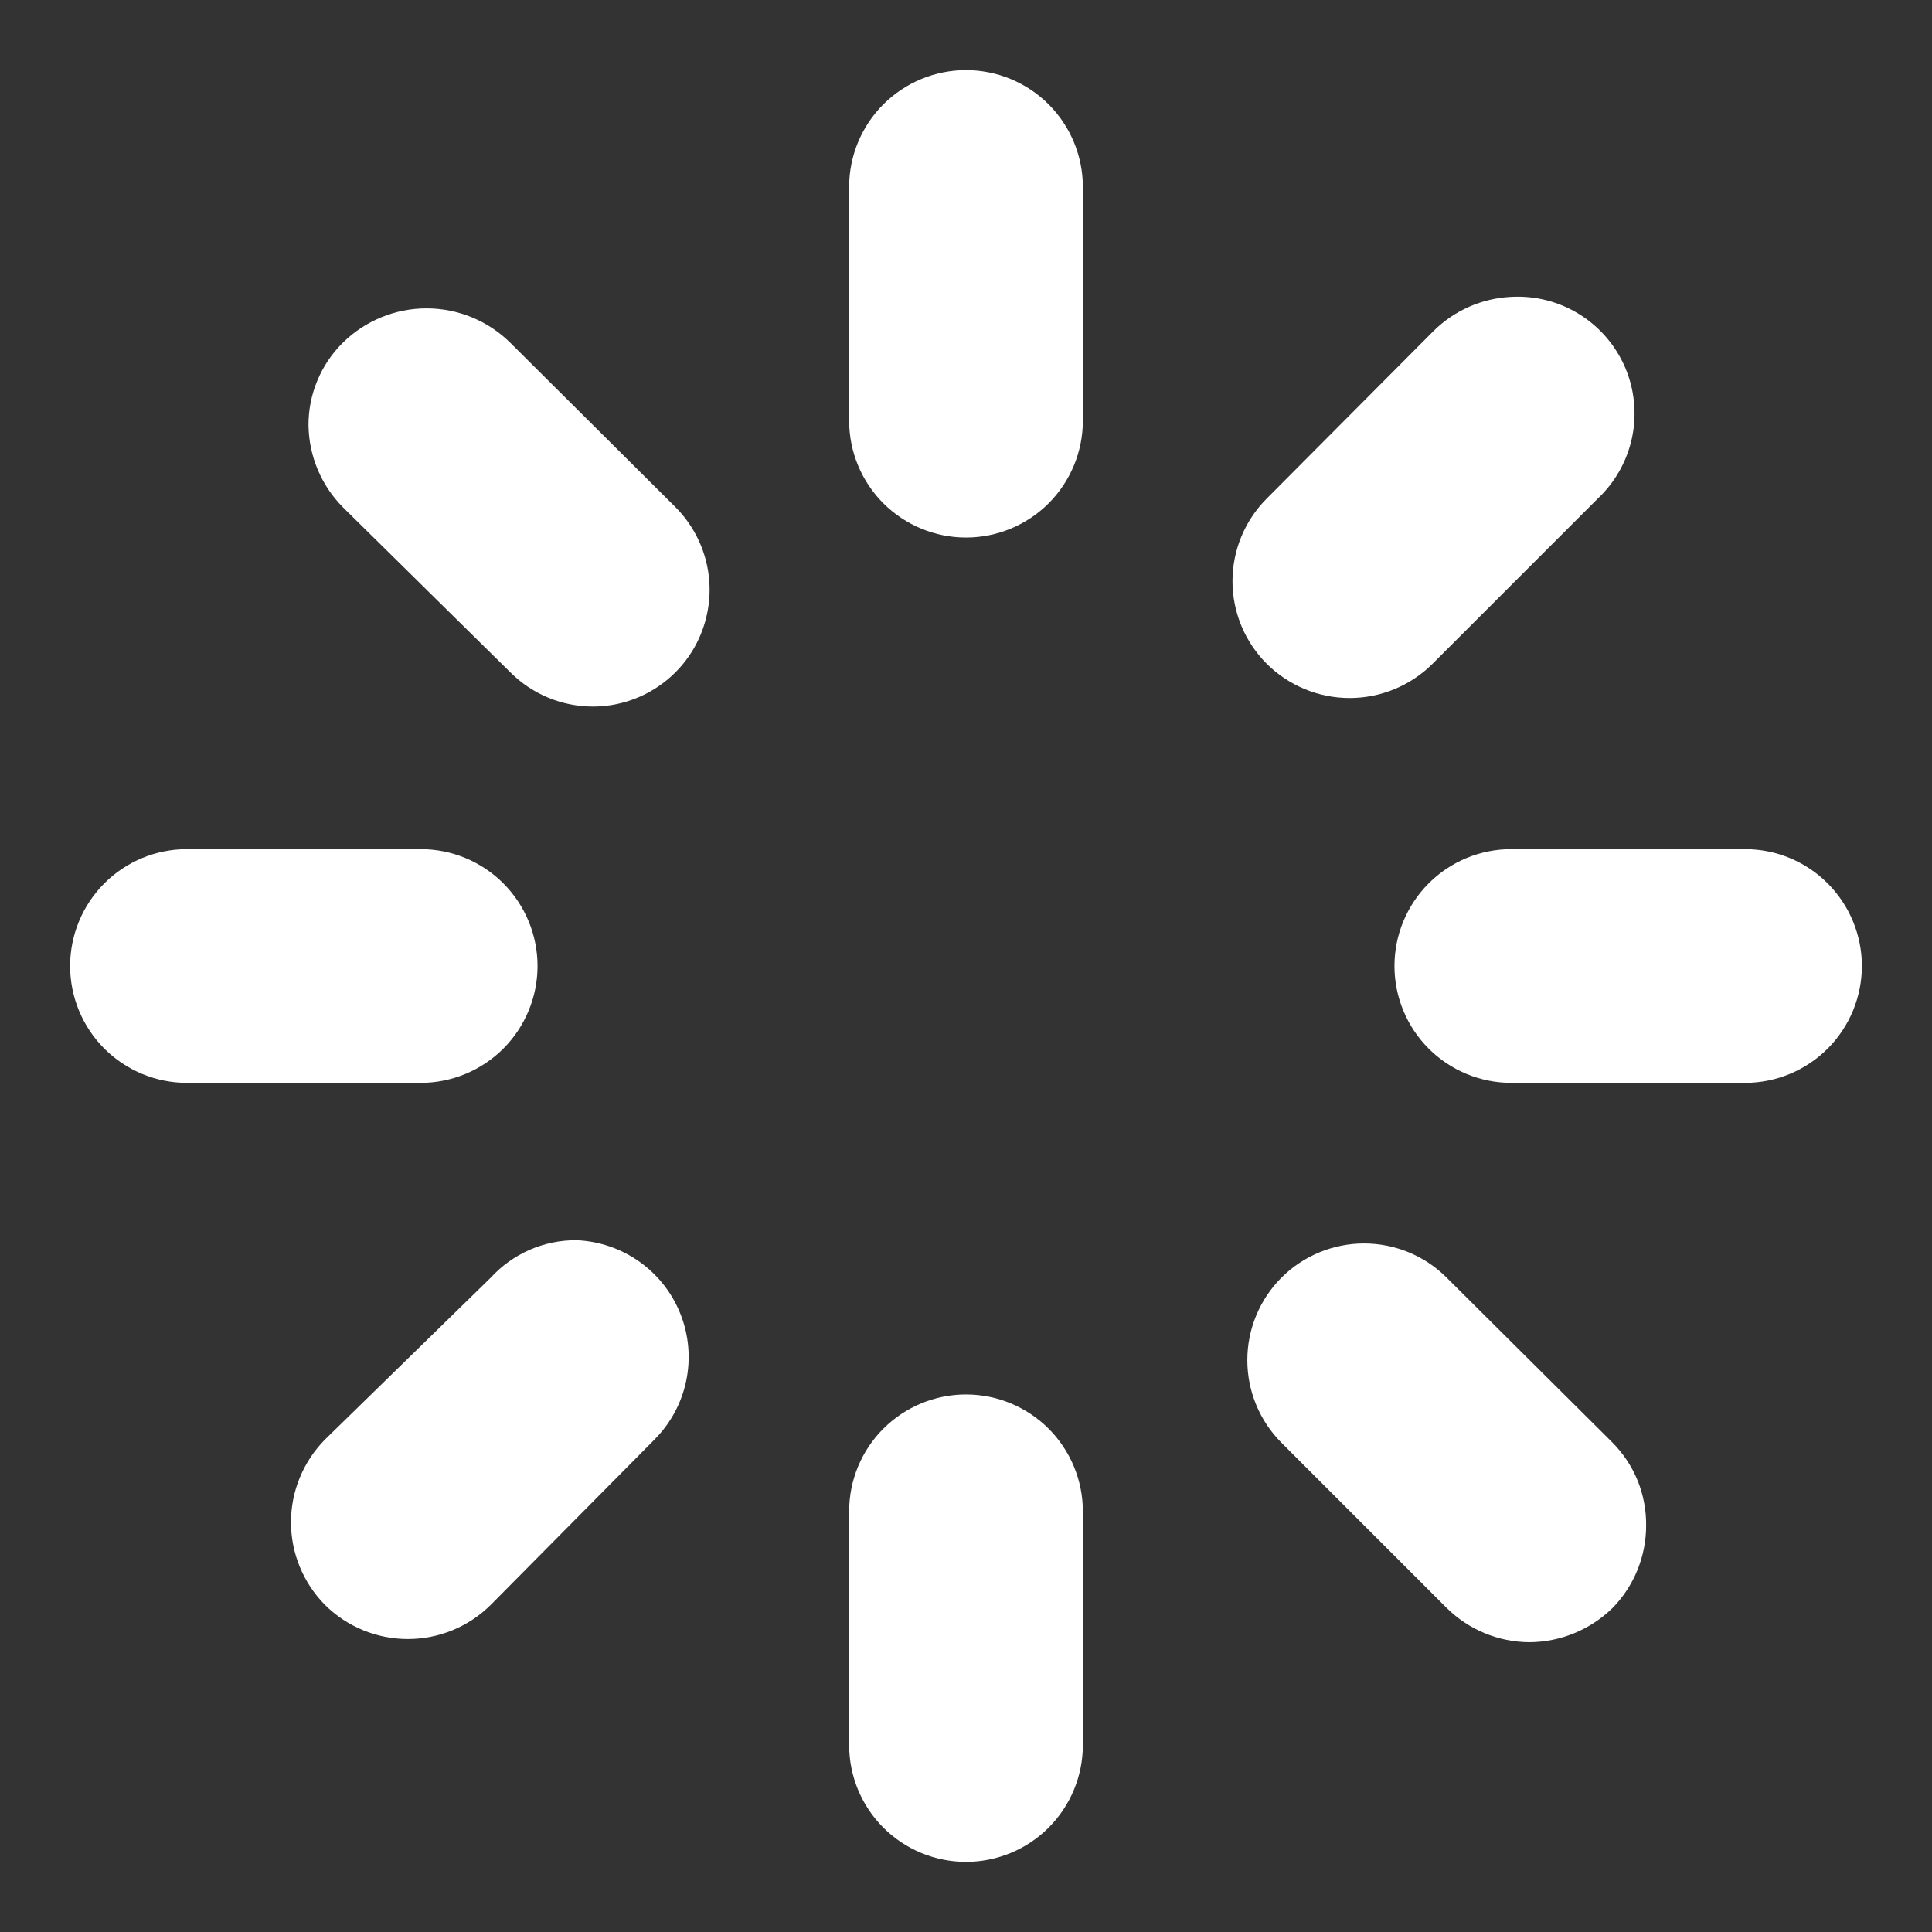
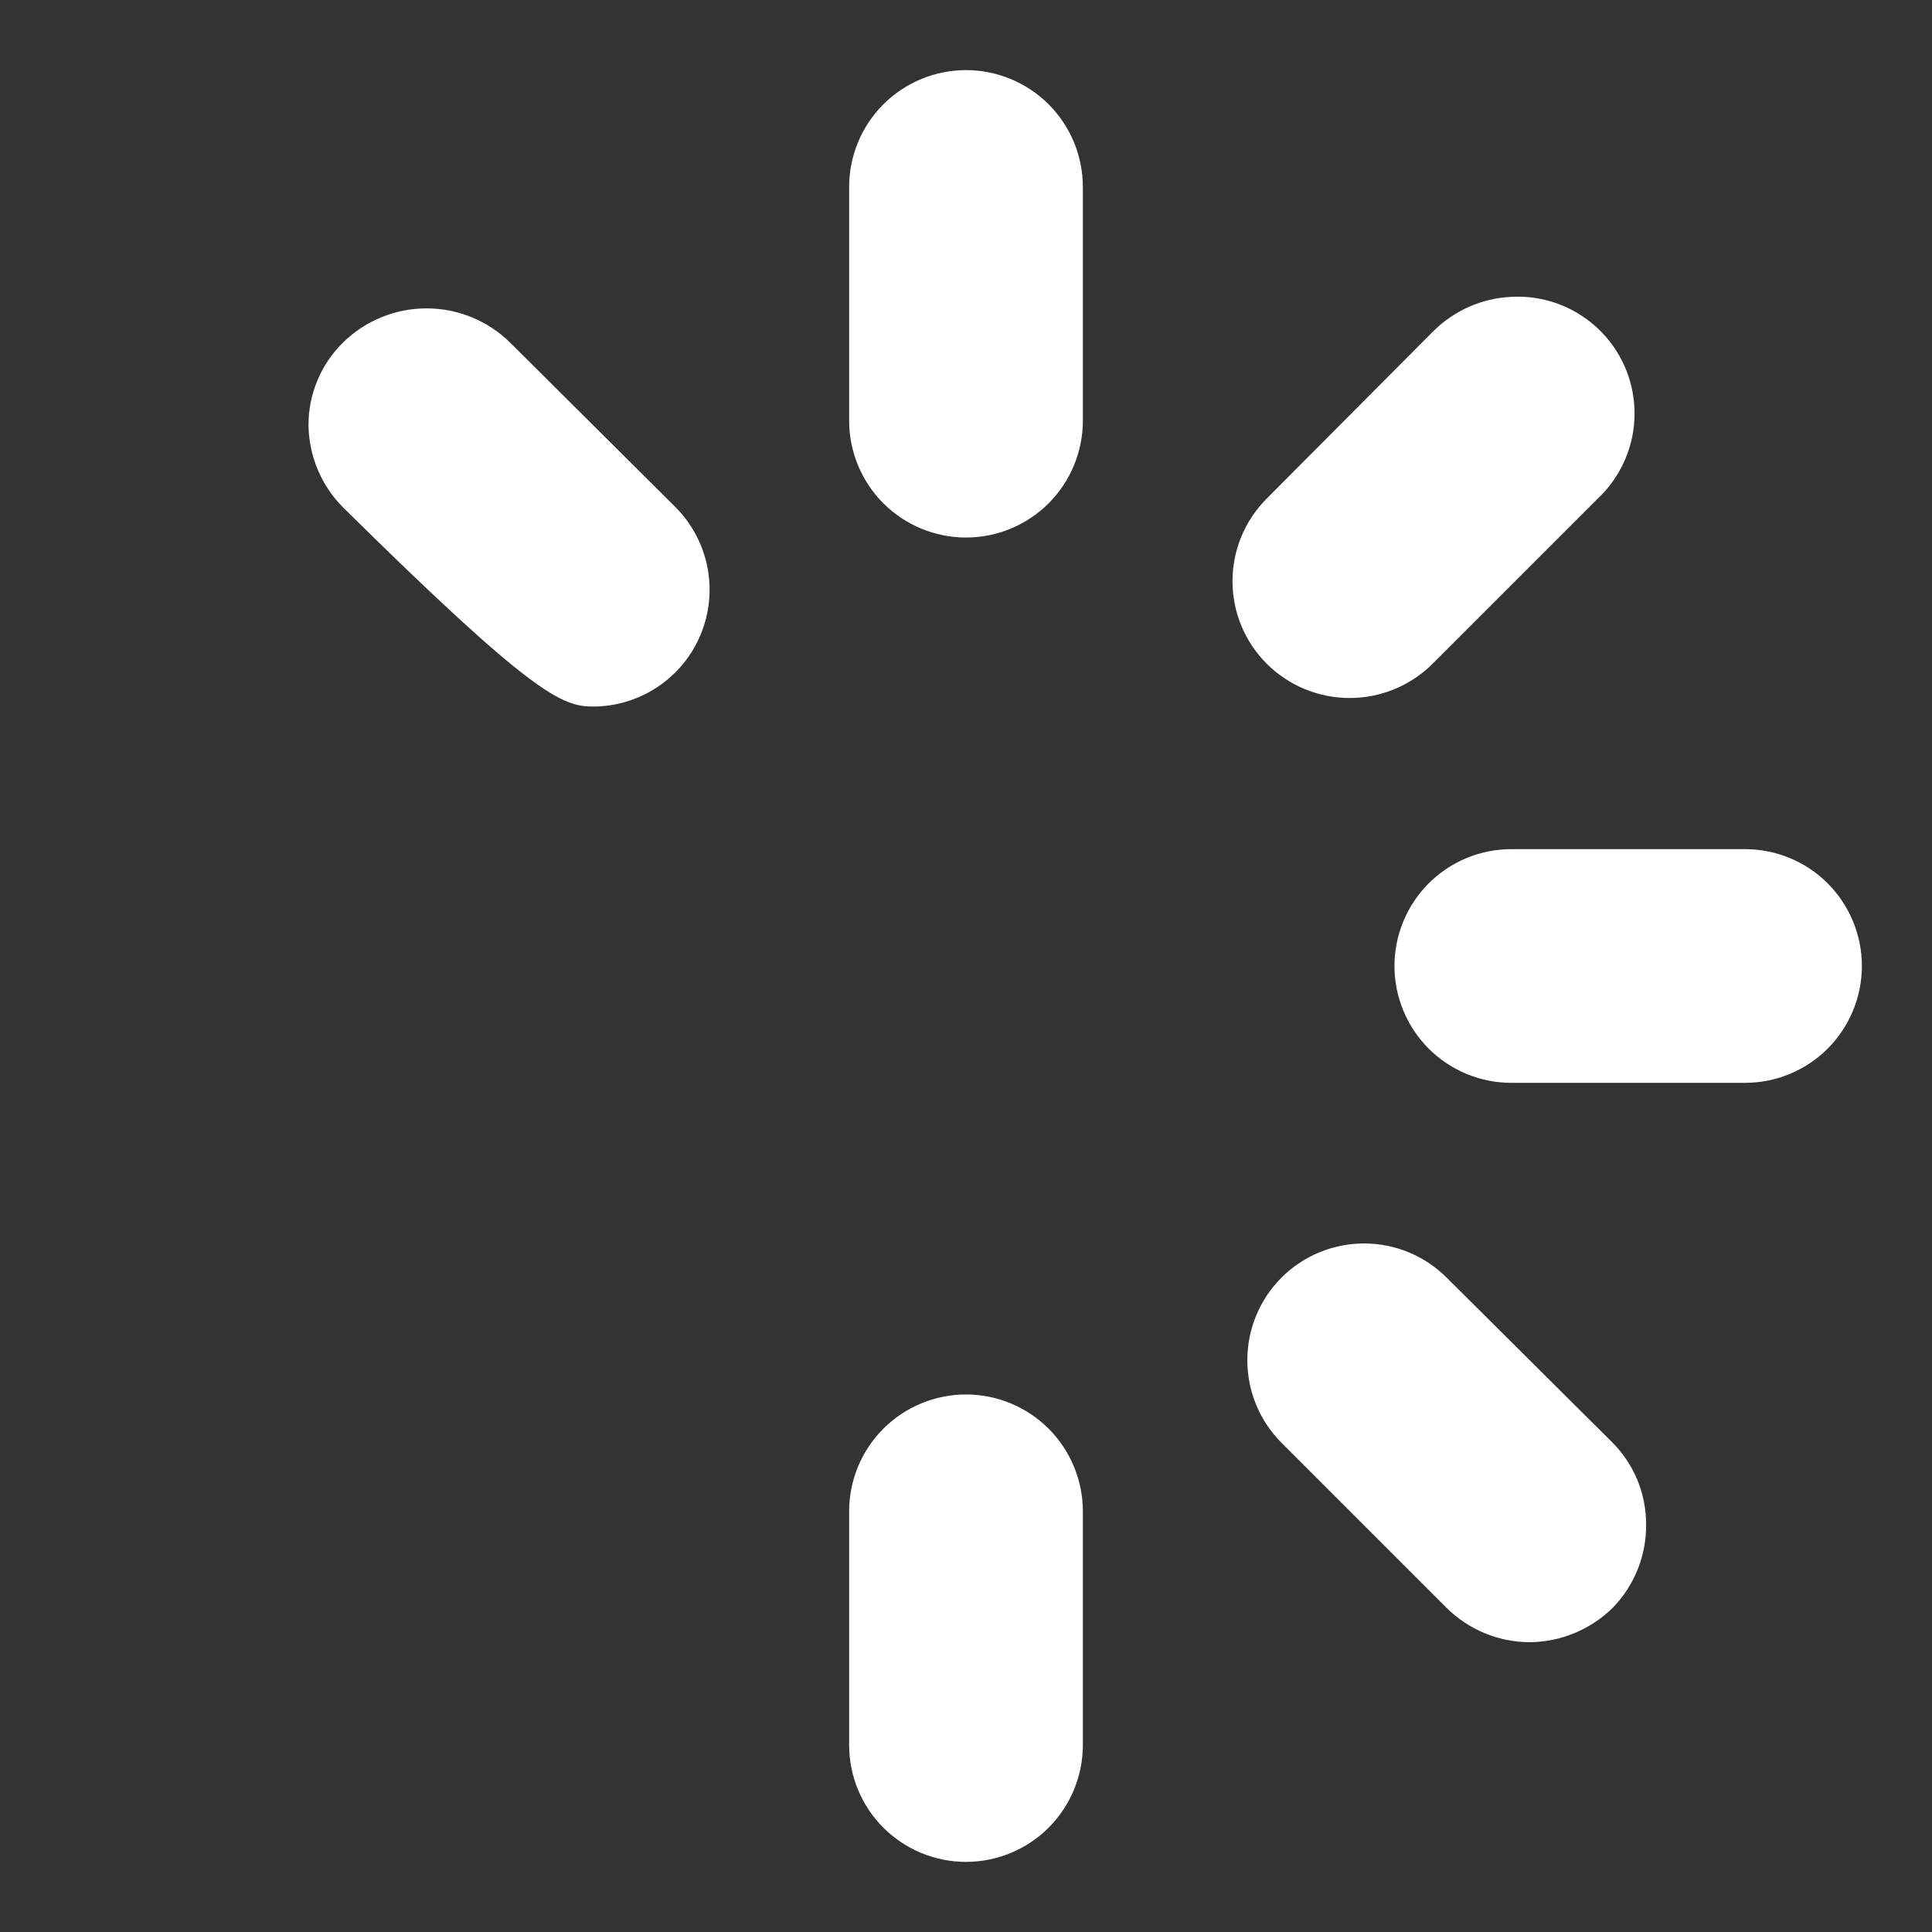
<svg xmlns="http://www.w3.org/2000/svg" width="31" height="31" viewBox="0 0 31 31" fill="none">
  <rect x="0" y="0" width="31" height="31" fill="#333333" stroke="none" />
  <path d="M15.5 8.625C15.997 8.625 16.474 8.427 16.826 8.076C17.177 7.724 17.375 7.247 17.375 6.75V3C17.375 2.503 17.177 2.026 16.826 1.674C16.474 1.323 15.997 1.125 15.5 1.125C15.003 1.125 14.526 1.323 14.174 1.674C13.822 2.026 13.625 2.503 13.625 3V6.75C13.625 7.247 13.822 7.724 14.174 8.076C14.526 8.427 15.003 8.625 15.5 8.625Z" fill="white" />
-   <path d="M10.838 8.137L8.188 5.5C7.83 5.146 7.347 4.948 6.844 4.948C6.341 4.948 5.858 5.146 5.5 5.5C5.325 5.673 5.186 5.879 5.092 6.107C4.997 6.334 4.949 6.579 4.95 6.825C4.957 7.317 5.154 7.788 5.5 8.137L8.188 10.787C8.539 11.139 9.016 11.337 9.513 11.337C9.883 11.337 10.245 11.227 10.553 11.021C10.862 10.815 11.102 10.522 11.243 10.18C11.385 9.837 11.422 9.461 11.35 9.097C11.278 8.734 11.1 8.4 10.838 8.137Z" fill="white" />
-   <path d="M1.125 15.5C1.125 15.997 1.323 16.474 1.674 16.826C2.026 17.177 2.503 17.375 3 17.375H6.75C7.247 17.375 7.724 17.177 8.076 16.826C8.427 16.474 8.625 15.997 8.625 15.5C8.625 15.003 8.427 14.526 8.076 14.174C7.724 13.822 7.247 13.625 6.75 13.625H3C2.503 13.625 2.026 13.822 1.674 14.174C1.323 14.526 1.125 15.003 1.125 15.5Z" fill="white" />
-   <path d="M9.25 19.9C8.992 19.898 8.736 19.951 8.499 20.054C8.262 20.158 8.05 20.309 7.875 20.5L5.213 23.1C4.865 23.453 4.669 23.929 4.669 24.425C4.669 24.921 4.865 25.397 5.213 25.75C5.566 26.102 6.045 26.299 6.544 26.299C7.043 26.299 7.521 26.102 7.875 25.75L10.5 23.1C10.758 22.842 10.935 22.515 11.01 22.158C11.085 21.802 11.054 21.431 10.921 21.091C10.789 20.752 10.56 20.458 10.263 20.247C9.966 20.035 9.614 19.915 9.25 19.9Z" fill="white" />
+   <path d="M10.838 8.137L8.188 5.5C7.83 5.146 7.347 4.948 6.844 4.948C6.341 4.948 5.858 5.146 5.5 5.5C5.325 5.673 5.186 5.879 5.092 6.107C4.997 6.334 4.949 6.579 4.95 6.825C4.957 7.317 5.154 7.788 5.5 8.137C8.539 11.139 9.016 11.337 9.513 11.337C9.883 11.337 10.245 11.227 10.553 11.021C10.862 10.815 11.102 10.522 11.243 10.18C11.385 9.837 11.422 9.461 11.35 9.097C11.278 8.734 11.1 8.4 10.838 8.137Z" fill="white" />
  <path d="M13.625 28C13.625 28.497 13.822 28.974 14.174 29.326C14.526 29.677 15.003 29.875 15.5 29.875C15.997 29.875 16.474 29.677 16.826 29.326C17.177 28.974 17.375 28.497 17.375 28V24.25C17.375 23.753 17.177 23.276 16.826 22.924C16.474 22.573 15.997 22.375 15.5 22.375C15.003 22.375 14.526 22.573 14.174 22.924C13.822 23.276 13.625 23.753 13.625 24.25V28Z" fill="white" />
  <path d="M20.562 20.5C20.211 20.852 20.014 21.328 20.014 21.825C20.014 22.322 20.211 22.798 20.562 23.15L23.212 25.8C23.565 26.149 24.041 26.347 24.538 26.35C25.038 26.348 25.518 26.15 25.875 25.8C26.221 25.446 26.414 24.97 26.413 24.475C26.415 24.227 26.368 23.98 26.274 23.75C26.179 23.52 26.039 23.312 25.863 23.137L23.212 20.5C22.861 20.149 22.384 19.952 21.887 19.952C21.391 19.952 20.914 20.149 20.562 20.5Z" fill="white" />
  <path d="M29.875 15.5C29.875 15.003 29.677 14.526 29.326 14.174C28.974 13.822 28.497 13.625 28 13.625H24.25C23.753 13.625 23.276 13.822 22.924 14.174C22.573 14.526 22.375 15.003 22.375 15.5C22.375 15.997 22.573 16.474 22.924 16.826C23.276 17.177 23.753 17.375 24.25 17.375H28C28.497 17.375 28.974 17.177 29.326 16.826C29.677 16.474 29.875 15.997 29.875 15.5Z" fill="white" />
  <path d="M24.25 4.763C23.779 4.785 23.334 4.981 23 5.313L20.325 8C19.974 8.352 19.776 8.828 19.776 9.325C19.776 9.822 19.974 10.299 20.325 10.65C20.678 11.002 21.157 11.2 21.656 11.2C22.155 11.2 22.634 11.002 22.987 10.65L25.637 8C25.917 7.737 26.109 7.393 26.188 7.017C26.266 6.641 26.227 6.249 26.076 5.896C25.924 5.543 25.668 5.245 25.341 5.042C25.015 4.839 24.634 4.742 24.25 4.763Z" fill="white" />
</svg>